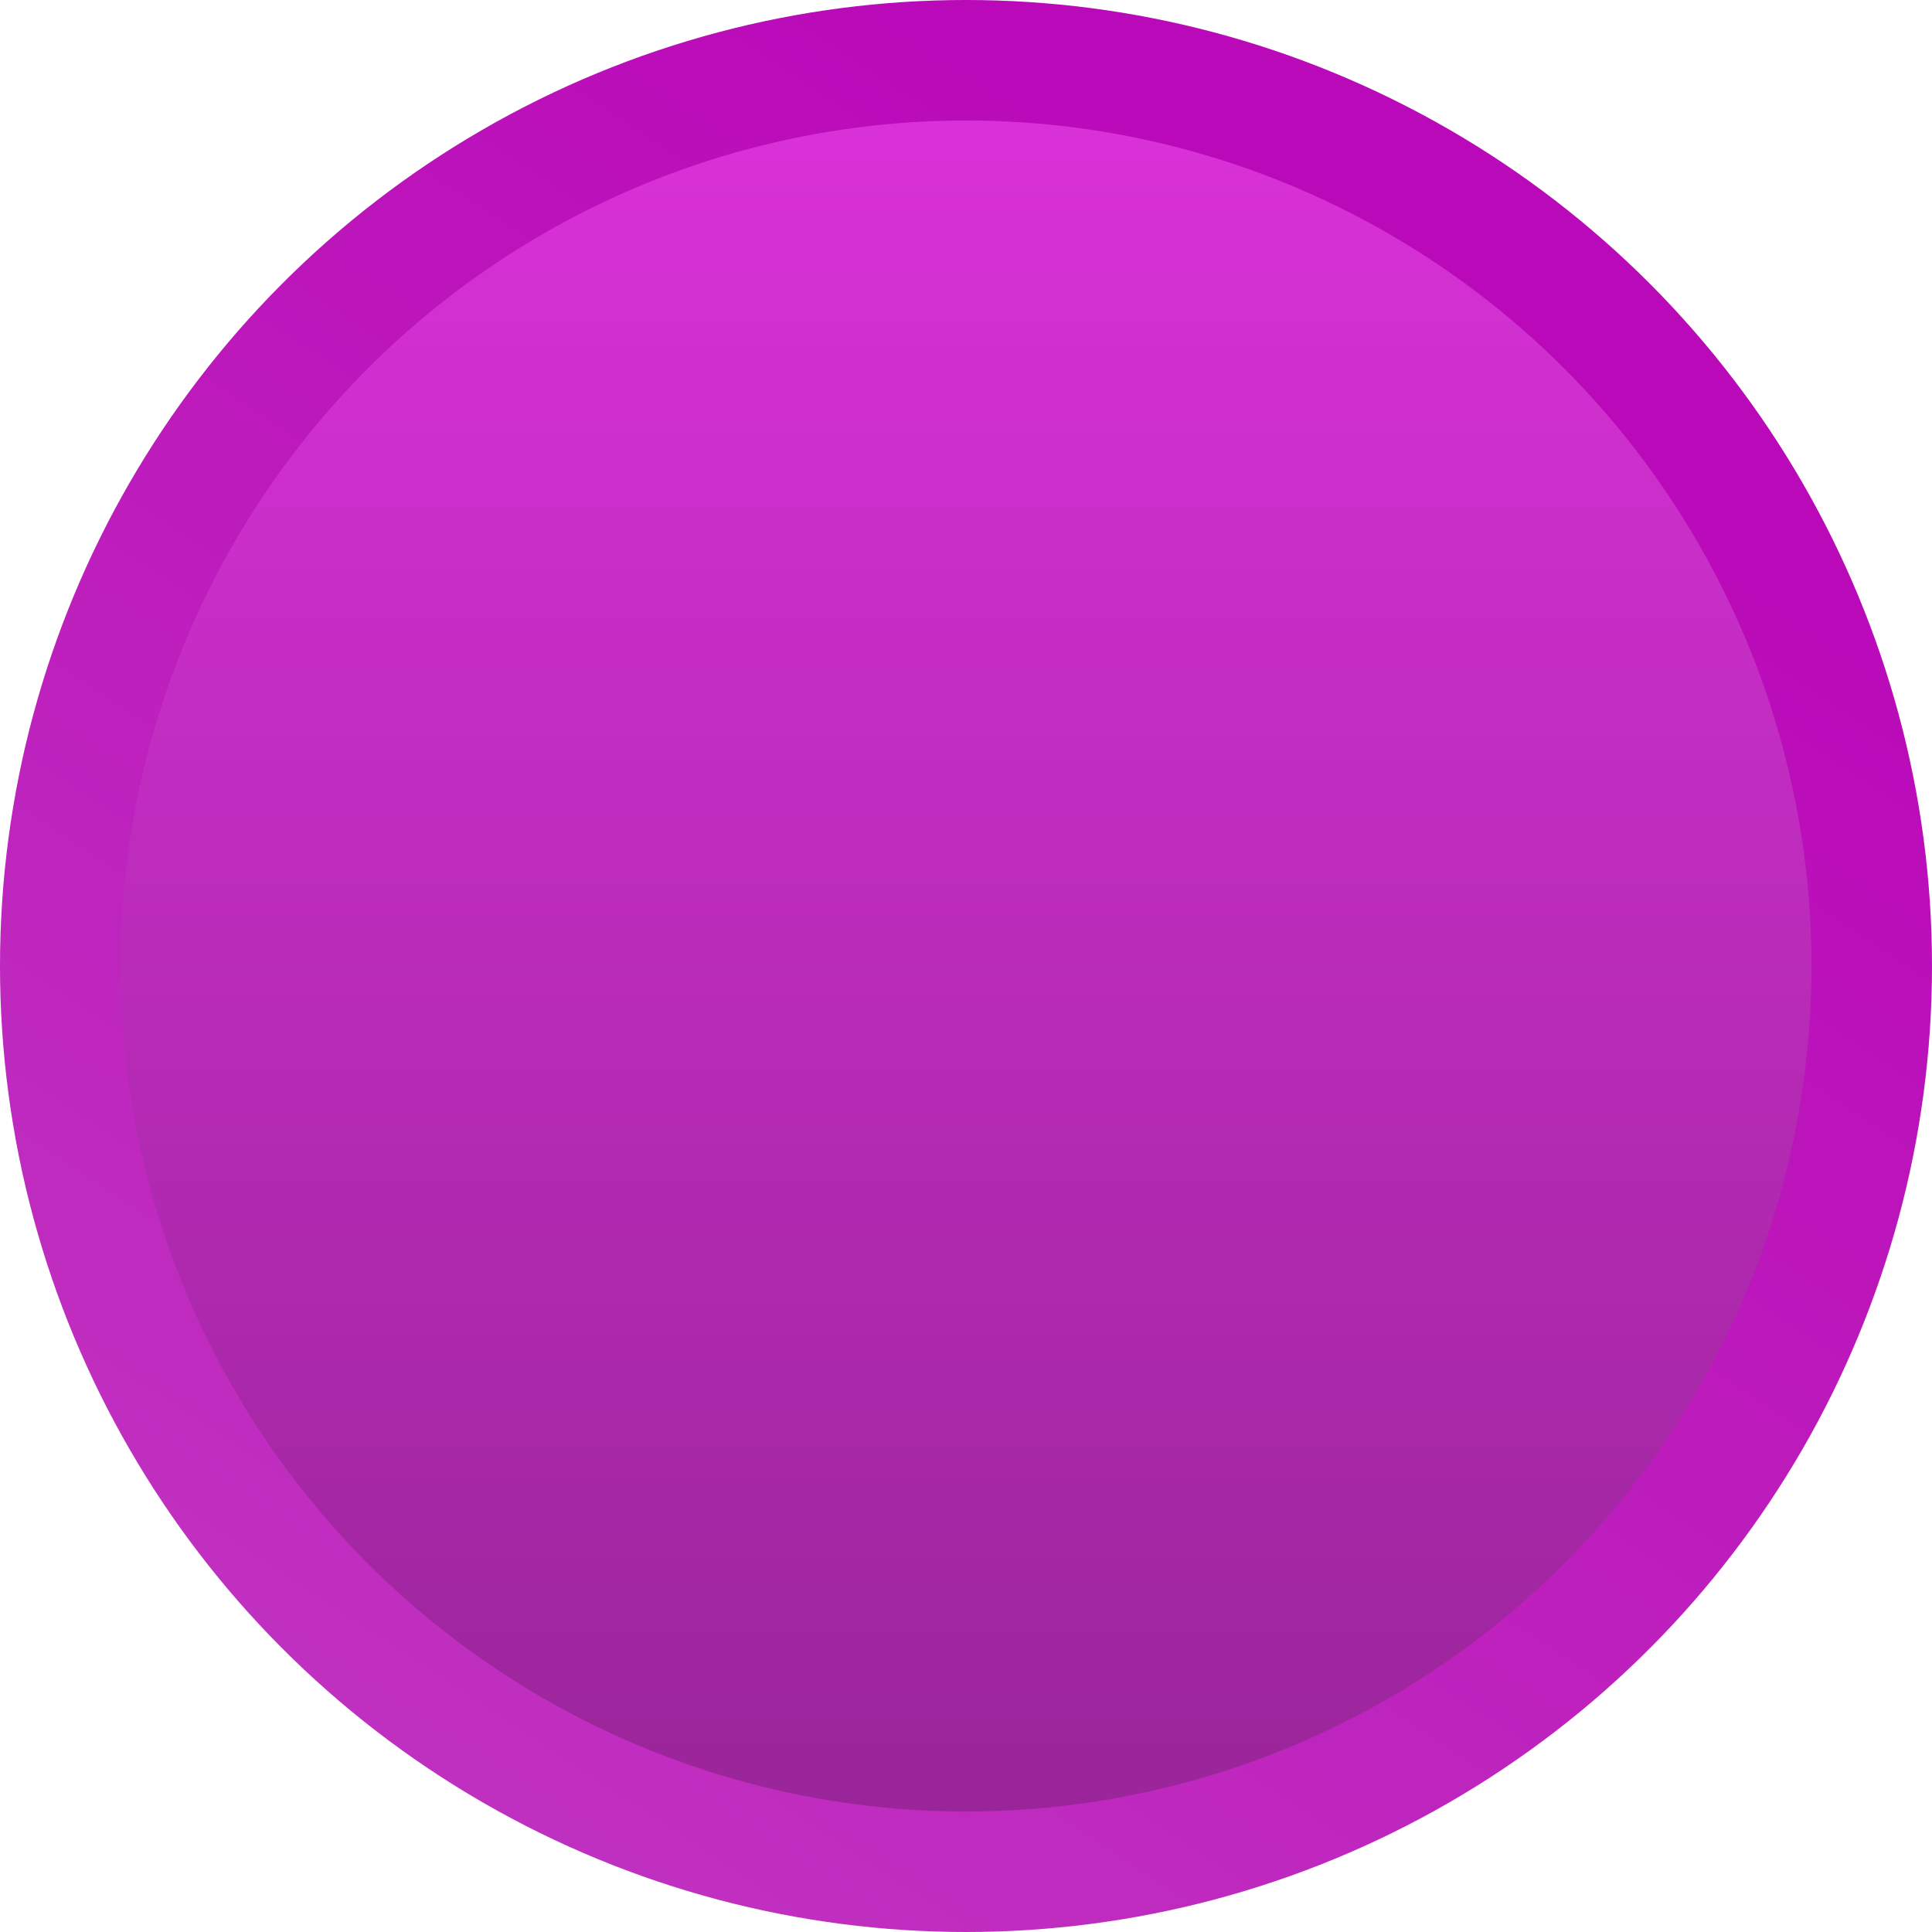
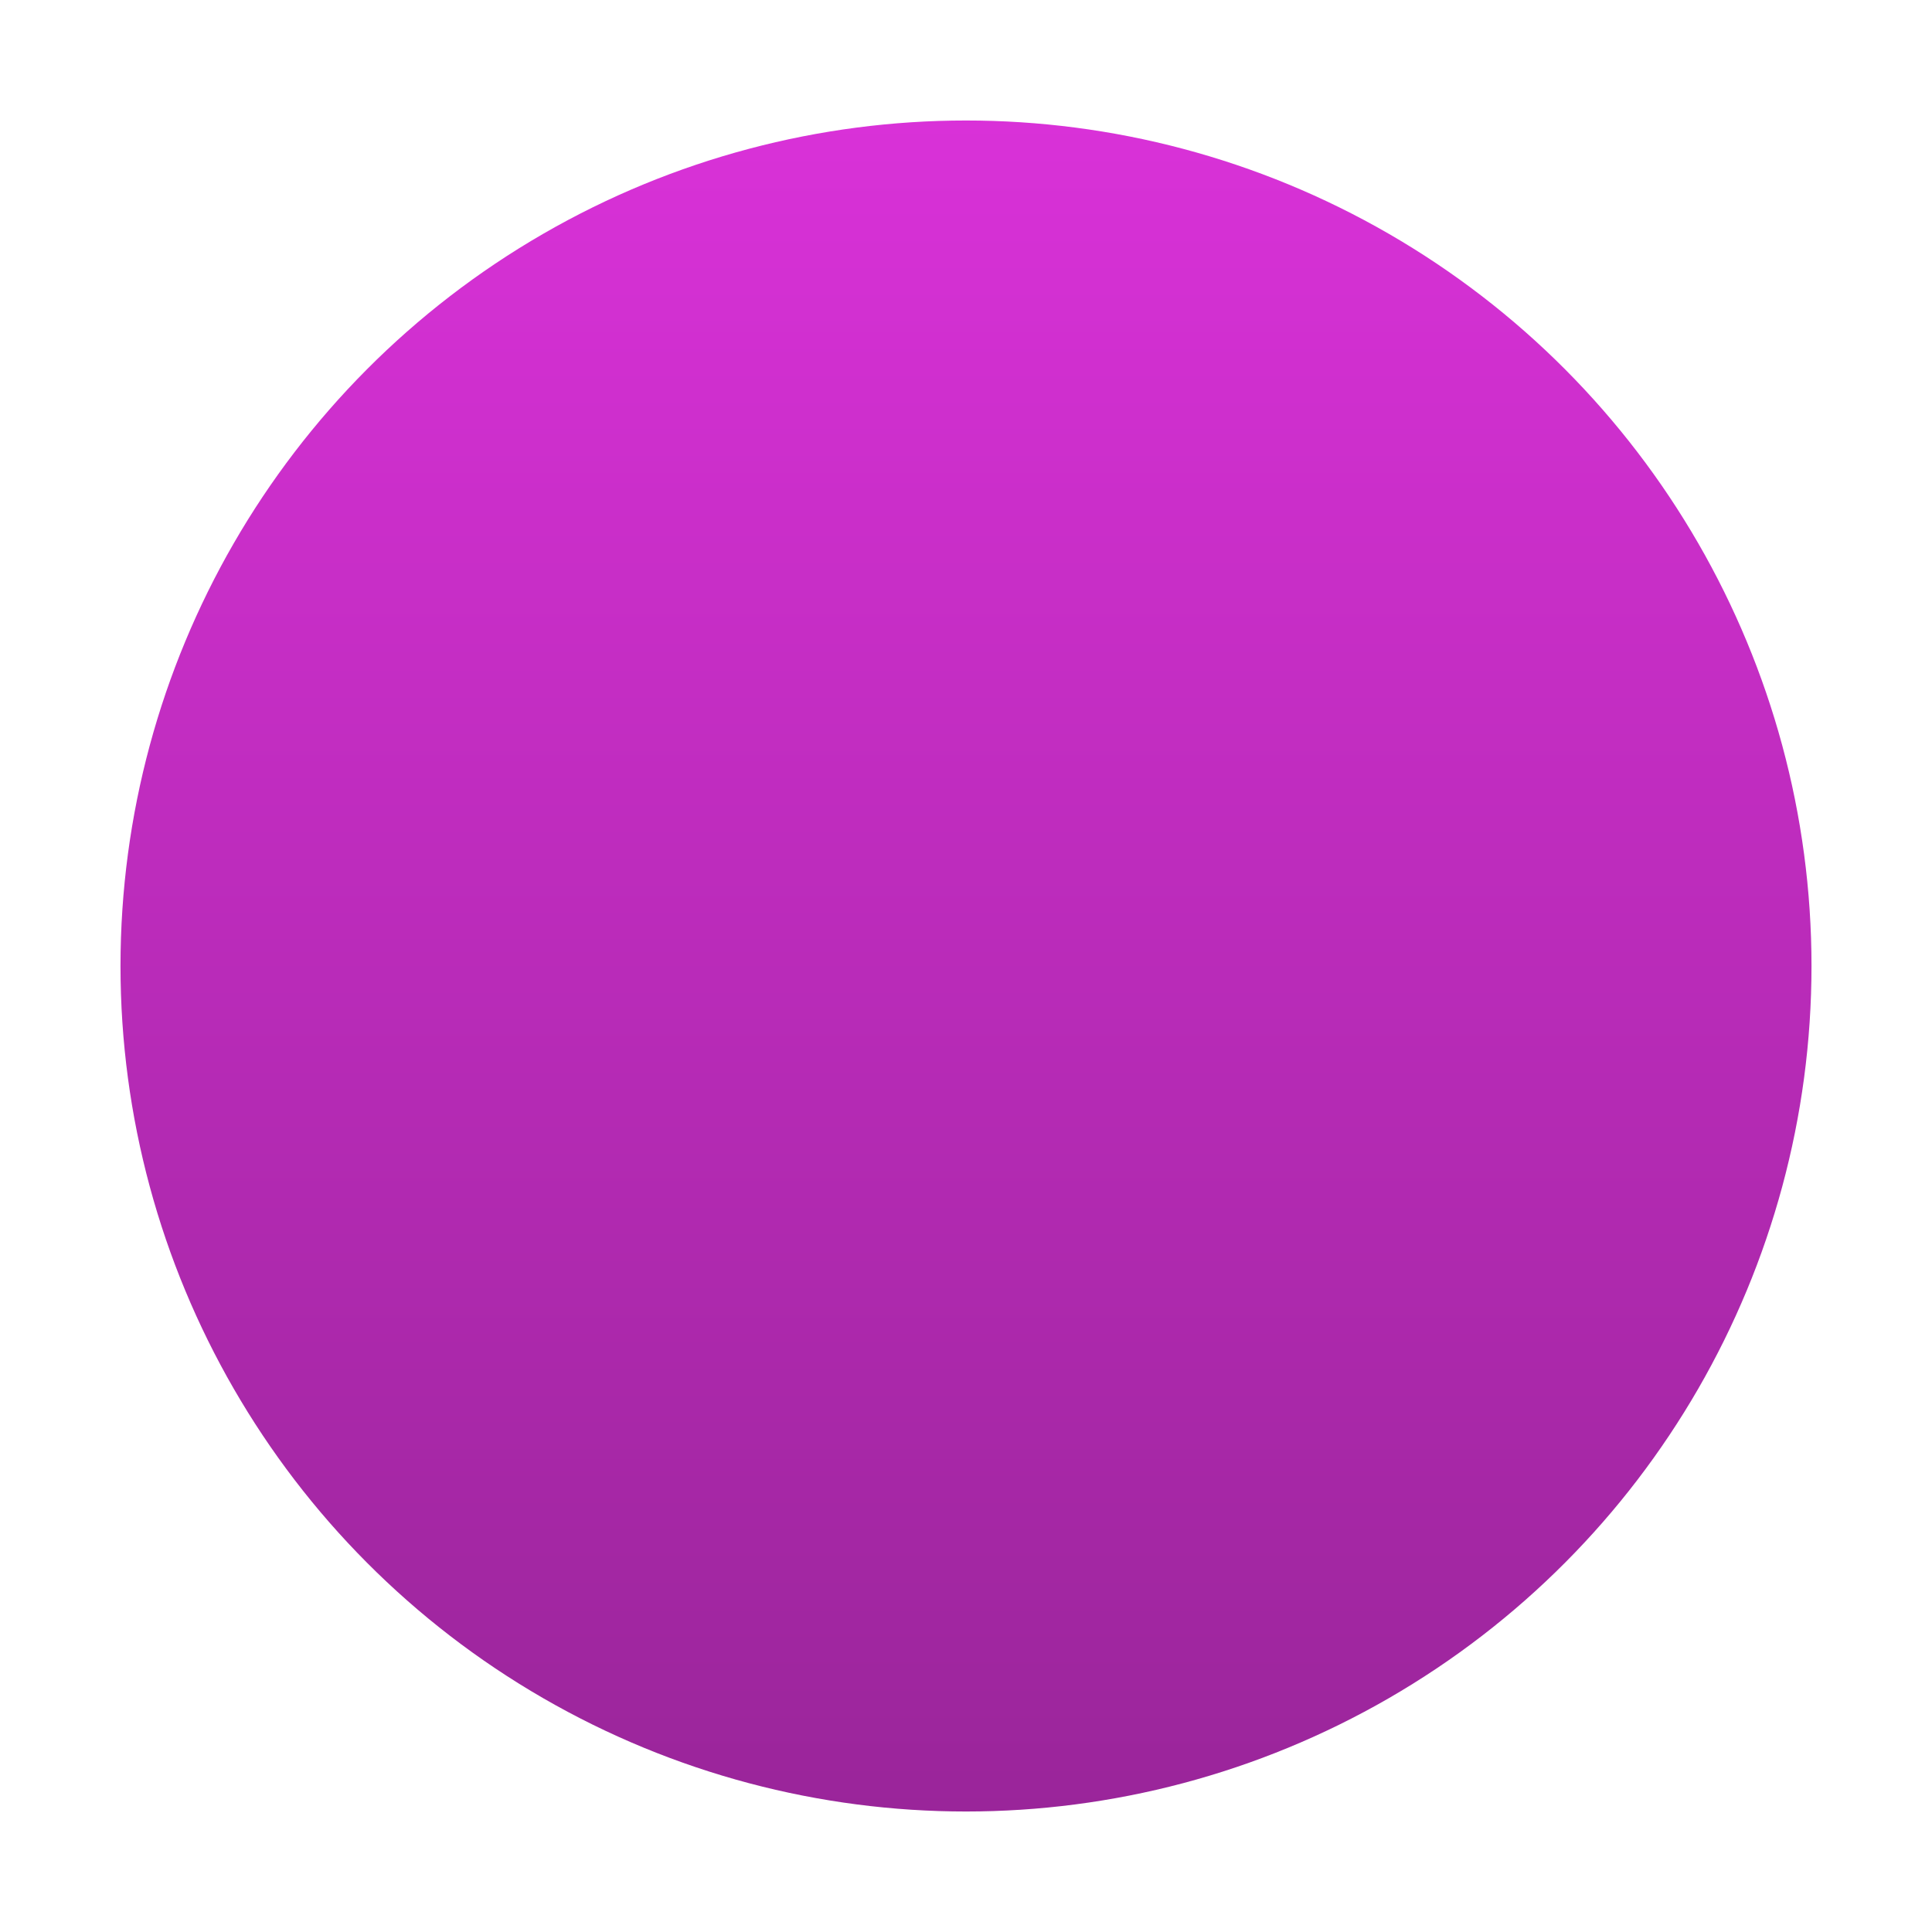
<svg xmlns="http://www.w3.org/2000/svg" width="962" height="962" viewBox="0 0 962 962" fill="none">
-   <circle cx="481" cy="481" r="481" fill="url(#paint0_linear_5_3759)" />
  <circle cx="481" cy="481" r="421" fill="url(#paint1_linear_5_3759)" />
  <defs>
    <linearGradient id="paint0_linear_5_3759" x1="481" y1="0" x2="5.17479e-06" y2="730.245" gradientUnits="userSpaceOnUse">
      <stop stop-color="#BA09B9" />
      <stop offset="1" stop-color="#C030C0" />
    </linearGradient>
    <linearGradient id="paint1_linear_5_3759" x1="481" y1="60" x2="481" y2="902" gradientUnits="userSpaceOnUse">
      <stop stop-color="#D931D8" />
      <stop offset="1" stop-color="#9A259A" />
    </linearGradient>
  </defs>
</svg>